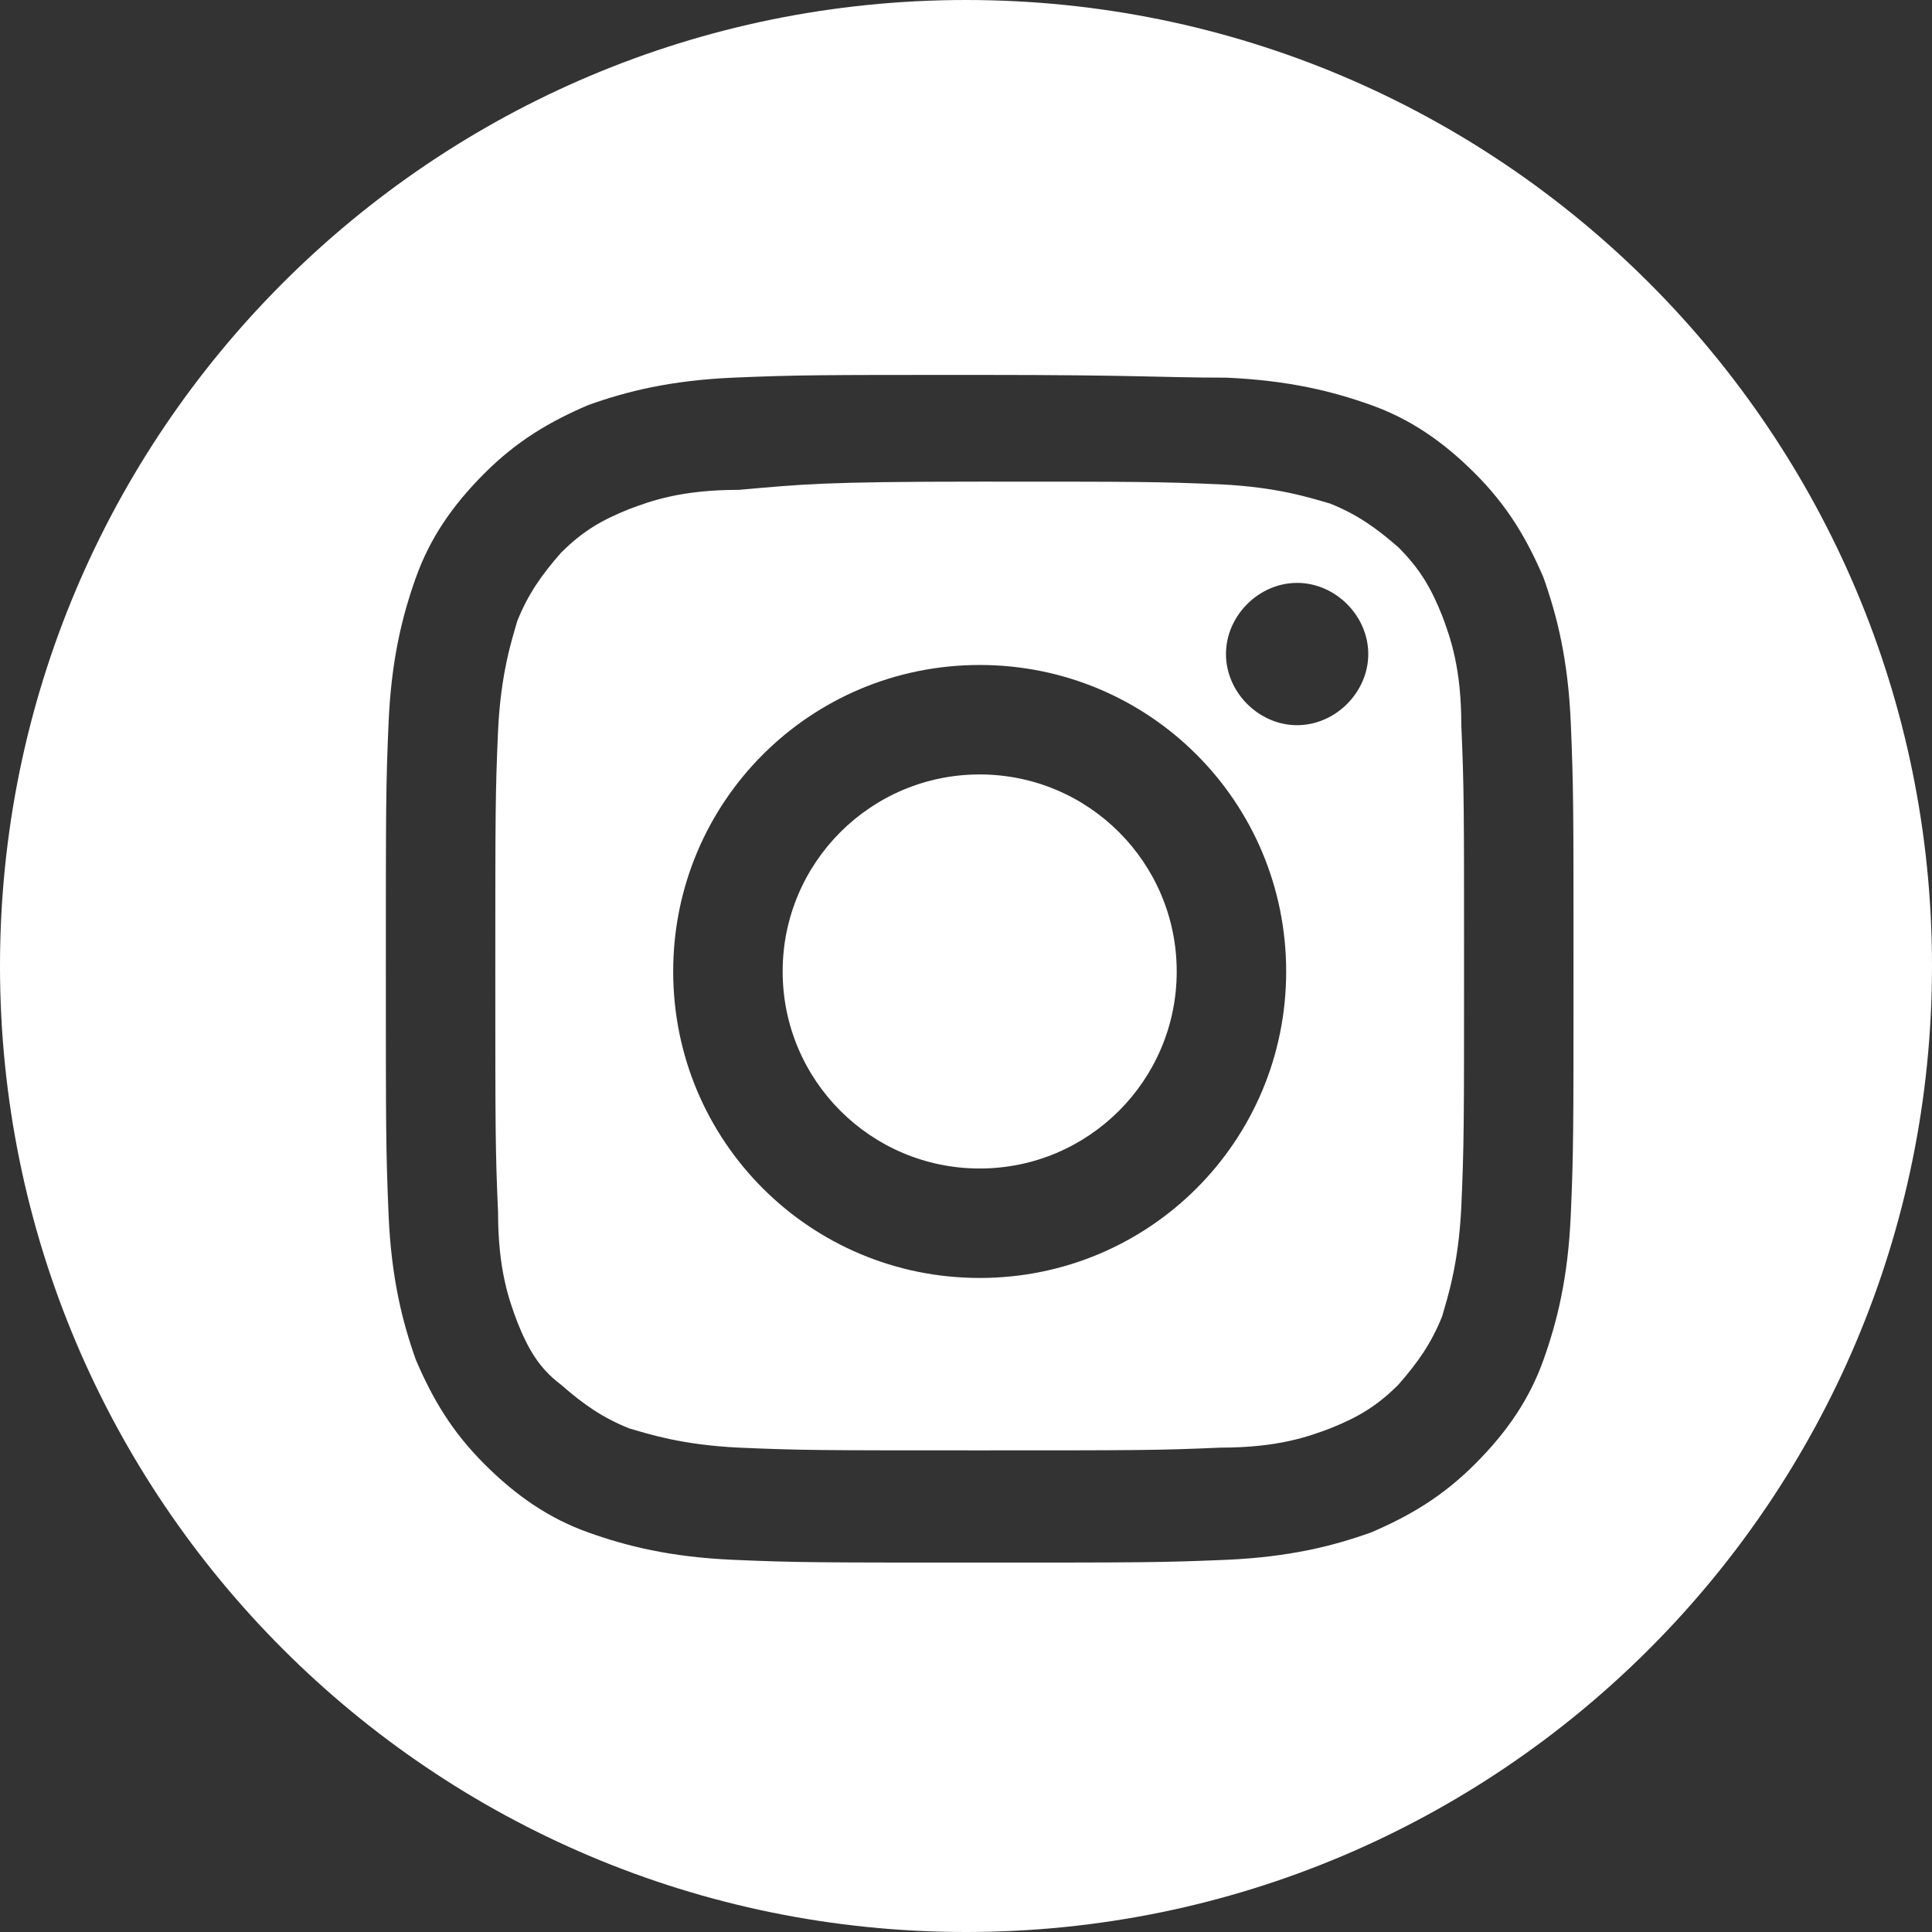
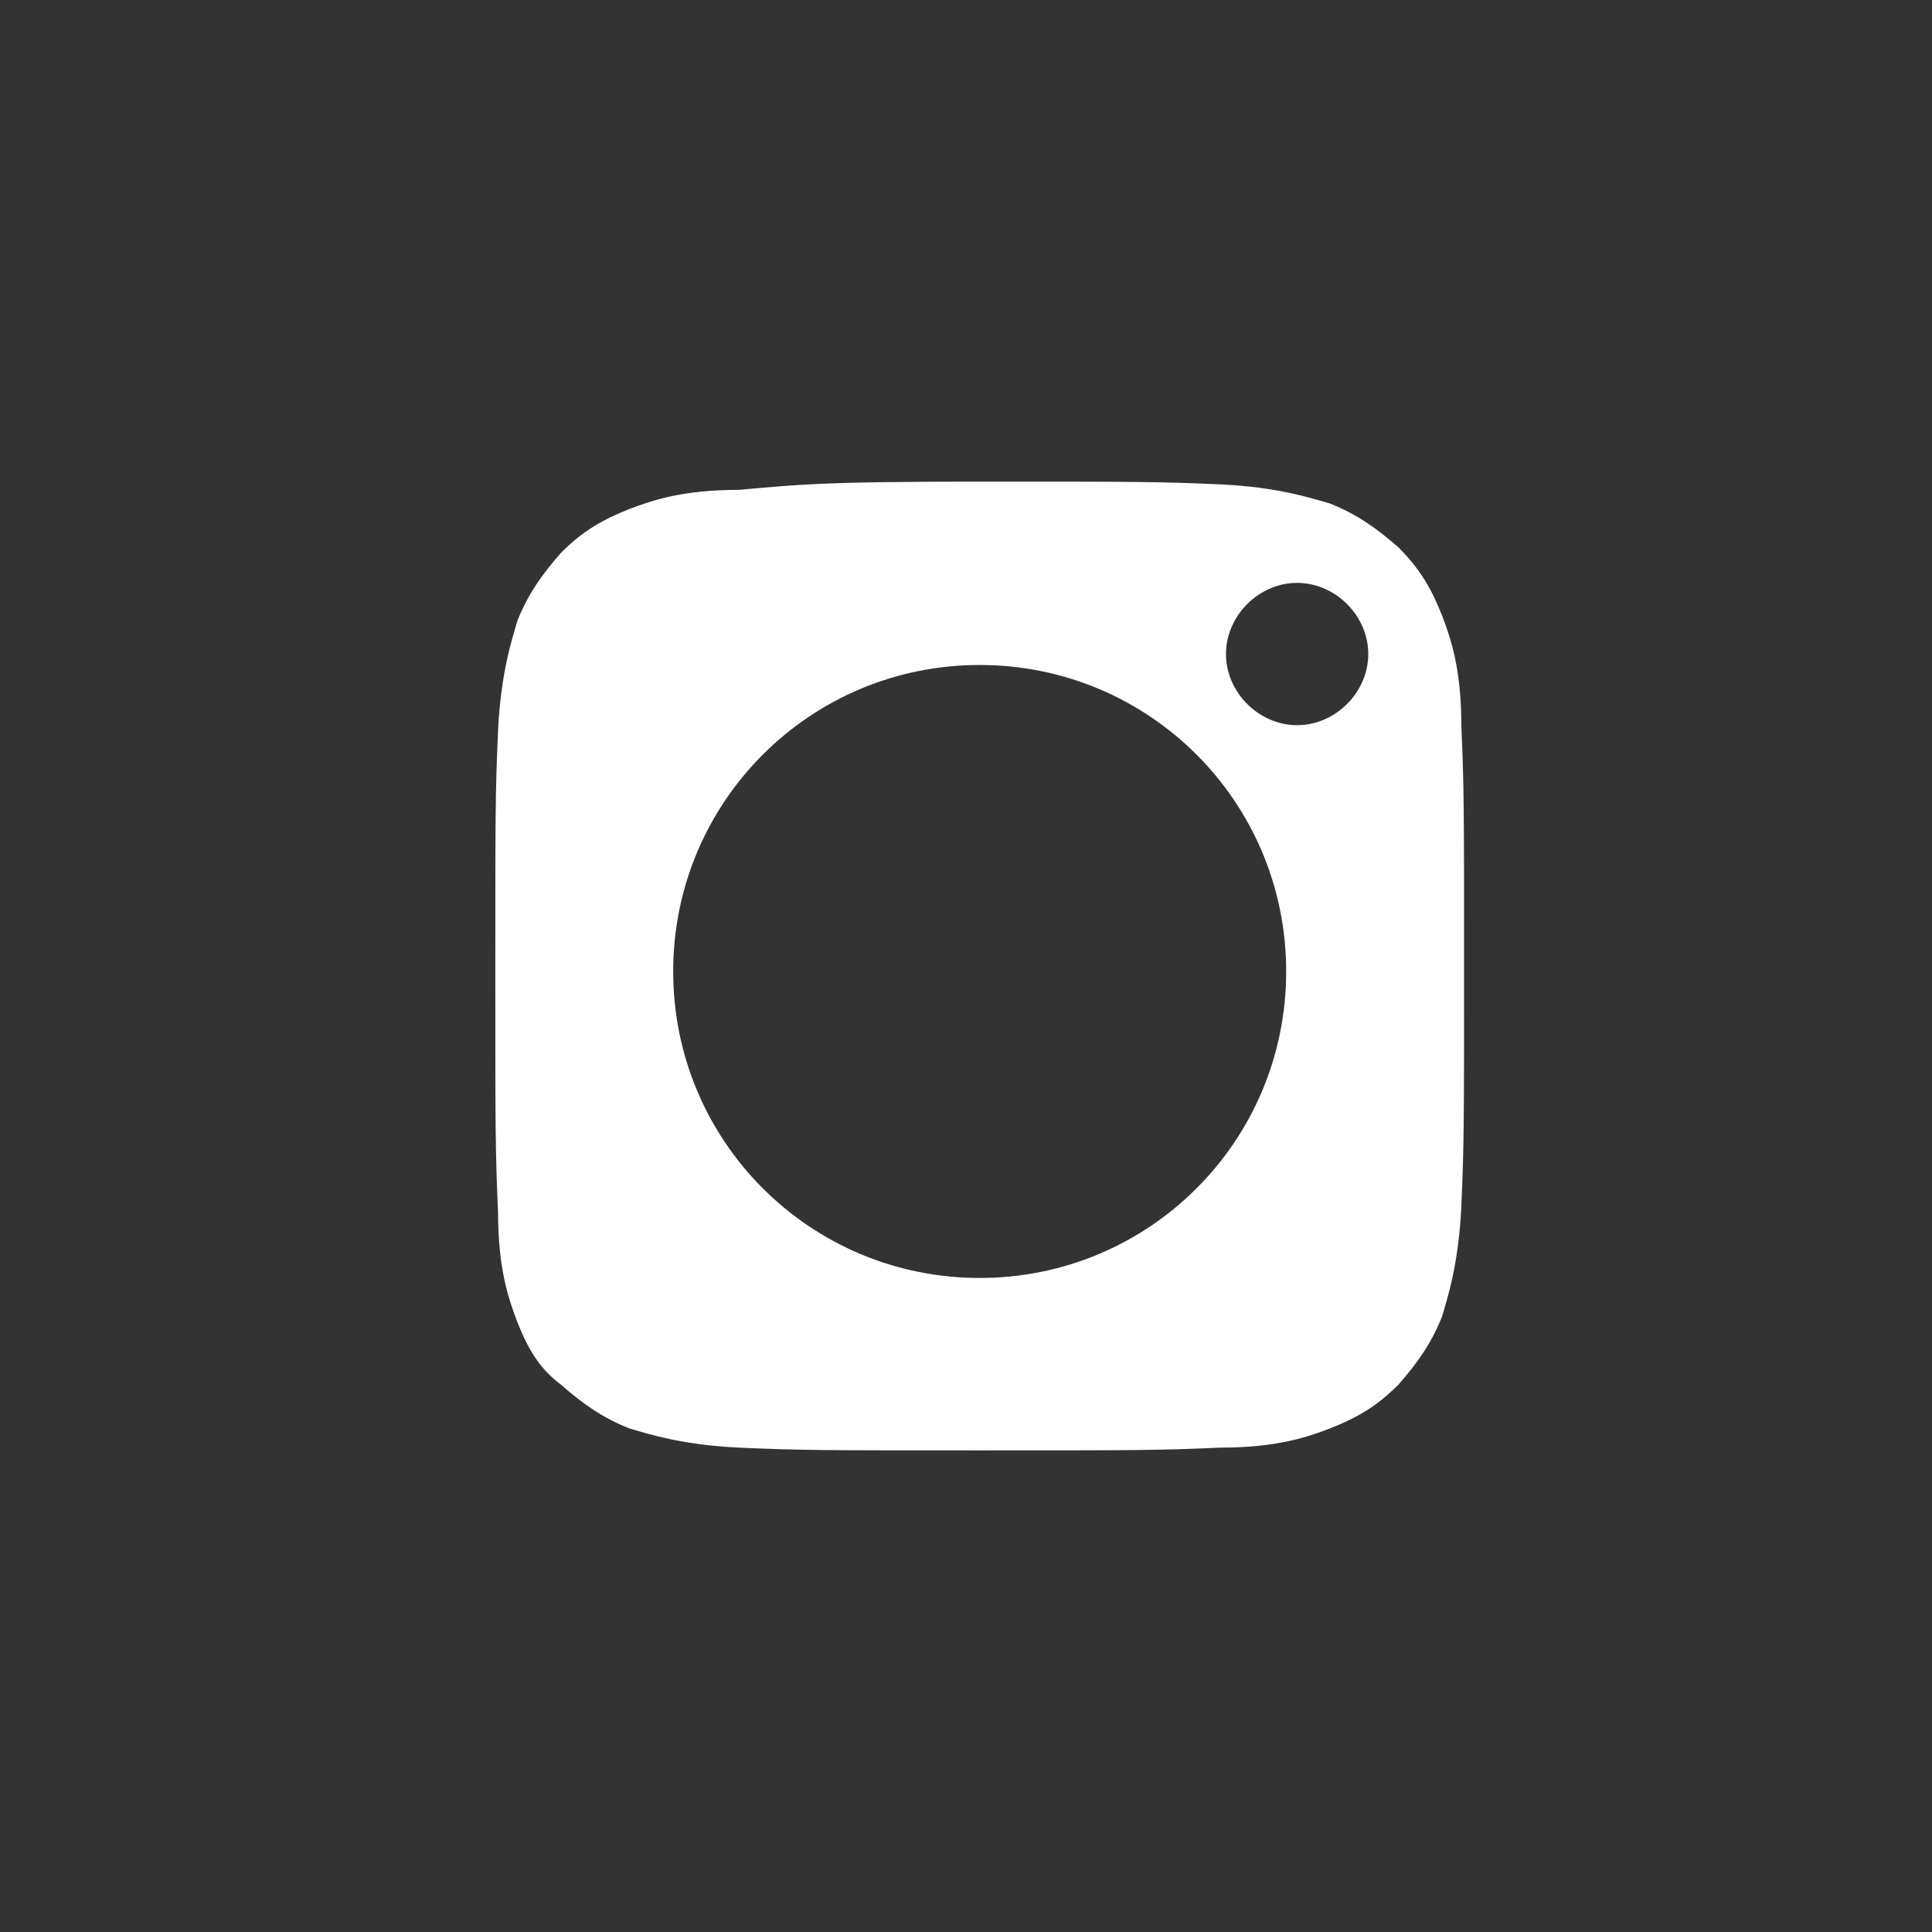
<svg xmlns="http://www.w3.org/2000/svg" version="1.1" id="Calque_1" x="0px" y="0px" viewBox="0 0 70.6 70.6" style="enable-background:new 0 0 70.6 70.6;" xml:space="preserve">
  <rect x="0" y="0" width="70.6" height="70.6" fill="#333333" stroke="none" />
  <style type="text/css">
	.st0{fill:#FFFFFF;}
</style>
  <g id="Background">
</g>
  <g>
-     <circle class="st0" cx="35.8" cy="35.5" r="7.2" />
    <path class="st0" d="M52.7,22.5c-0.4-1-0.8-1.7-1.6-2.5c-0.8-0.7-1.5-1.2-2.5-1.6c-0.7-0.2-1.9-0.6-4-0.7c-2.3-0.1-3-0.1-8.8-0.1   s-6.5,0.1-8.8,0.3c-2.1,0-3.2,0.4-4,0.7c-1,0.4-1.7,0.8-2.5,1.6c-0.7,0.8-1.2,1.5-1.6,2.5c-0.2,0.7-0.6,1.9-0.7,4   c-0.1,2.3-0.1,3-0.1,8.8c0,5.8,0,6.5,0.1,8.8c0,2.1,0.4,3.2,0.7,4c0.4,1,0.8,1.7,1.6,2.3c0.8,0.7,1.5,1.2,2.5,1.6   c0.7,0.2,1.9,0.6,4,0.7c2.3,0.1,3,0.1,8.8,0.1s6.5,0,8.8-0.1c2.1,0,3.2-0.4,4-0.7c1-0.4,1.7-0.8,2.5-1.6c0.7-0.8,1.2-1.5,1.6-2.5   c0.2-0.7,0.6-1.9,0.7-4c0.1-2.3,0.1-3,0.1-8.8c0-5.8,0-6.5-0.1-8.8C53.4,24.4,53,23.3,52.7,22.5z M35.8,46.7   c-6.2,0-11.2-5-11.2-11.2c0-6.2,5-11.2,11.2-11.2S47,29.3,47,35.5C47,41.7,42,46.7,35.8,46.7z M47.4,26.5c-1.4,0-2.6-1.2-2.6-2.6   s1.2-2.6,2.6-2.6c1.4,0,2.6,1.2,2.6,2.6S48.8,26.5,47.4,26.5z" />
-     <path class="st0" d="M35.3,0C15.8,0,0,15.8,0,35.3c0,19.5,15.8,35.3,35.3,35.3s35.3-15.8,35.3-35.3C70.6,15.8,54.8,0,35.3,0z    M57.4,44.4c-0.1,2.3-0.5,3.9-1,5.3c-0.5,1.4-1.3,2.6-2.5,3.8c-1.2,1.2-2.4,1.9-3.8,2.5c-1.4,0.5-3,0.9-5.3,1   c-2.4,0.1-3.1,0.1-9,0.1s-6.7,0-9-0.1c-2.3-0.1-3.9-0.5-5.3-1c-1.4-0.5-2.6-1.3-3.8-2.5c-1.2-1.2-1.9-2.4-2.5-3.8   c-0.5-1.4-0.9-3-1-5.3c-0.1-2.4-0.1-3.1-0.1-9s0-6.7,0.1-9c0.1-2.3,0.5-3.9,1-5.3c0.5-1.4,1.3-2.6,2.5-3.8c1.2-1.2,2.4-1.9,3.8-2.5   c1.4-0.5,3-0.9,5.3-1c2.4-0.1,3.1-0.1,9-0.1s6.6,0.1,9,0.1c2.3,0.1,3.9,0.5,5.3,1c1.4,0.5,2.6,1.3,3.8,2.5c1.2,1.2,1.9,2.4,2.5,3.8   c0.5,1.4,0.9,3,1,5.3c0.1,2.4,0.1,3.1,0.1,9S57.5,42.1,57.4,44.4z" />
  </g>
</svg>